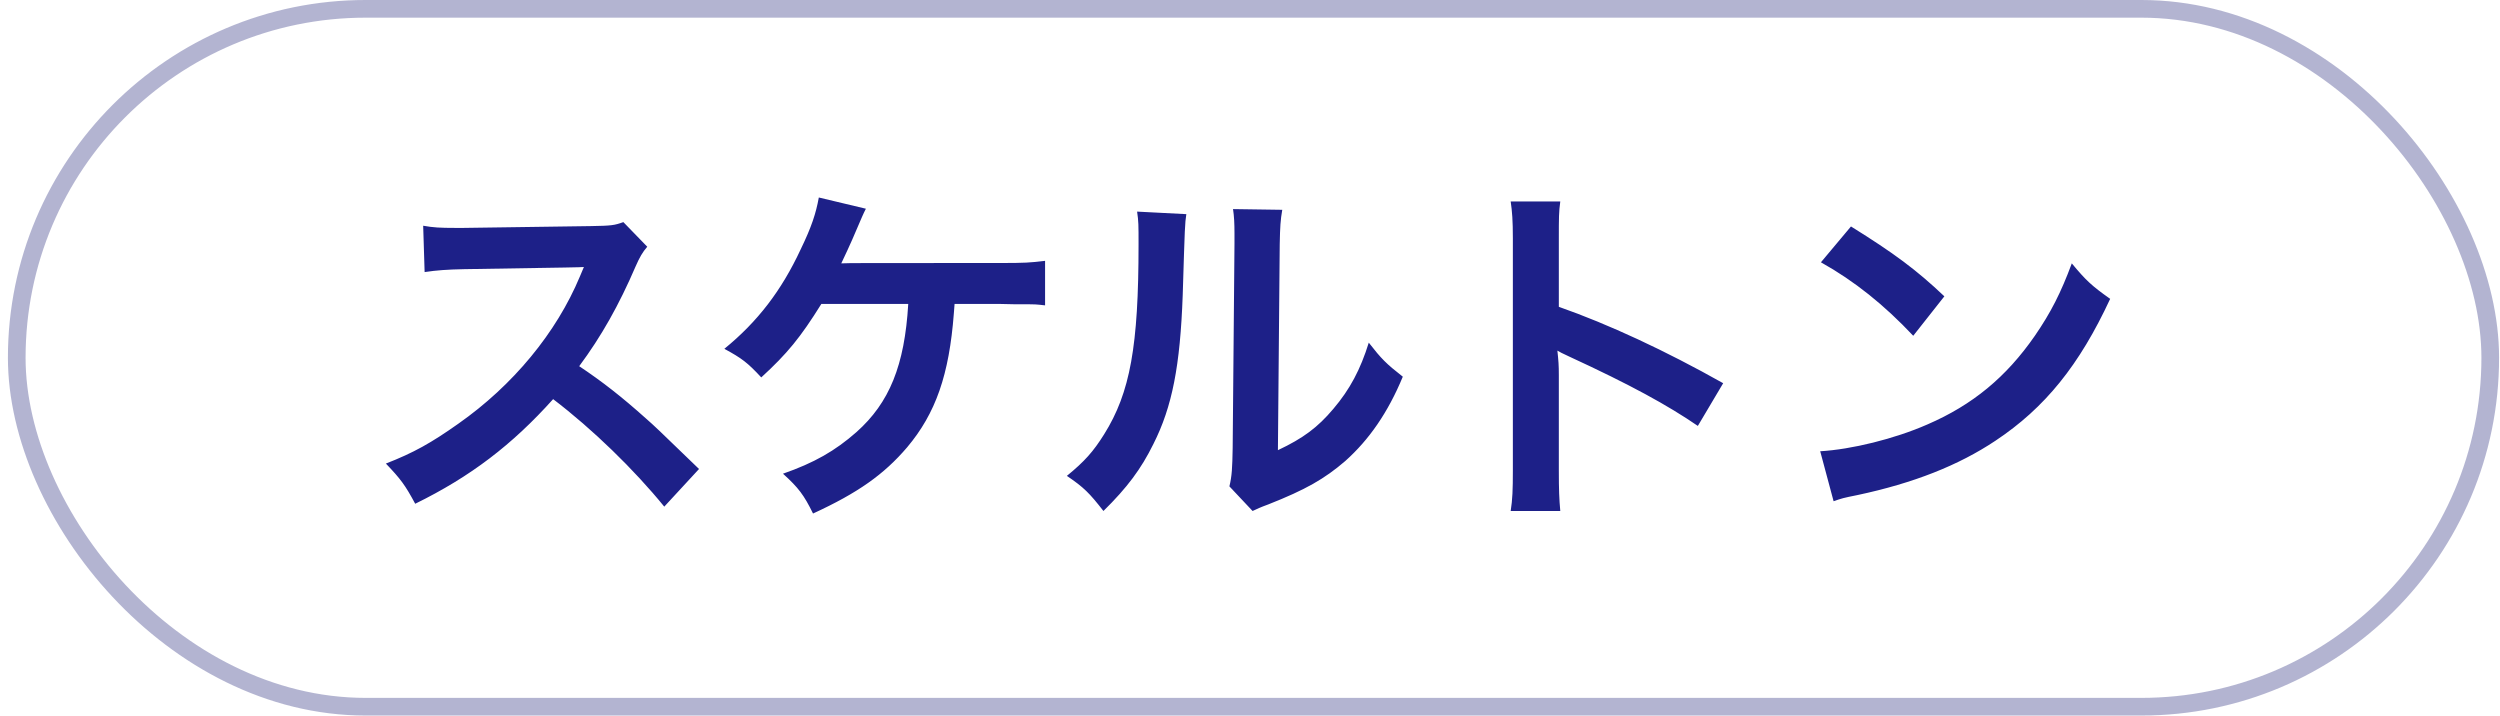
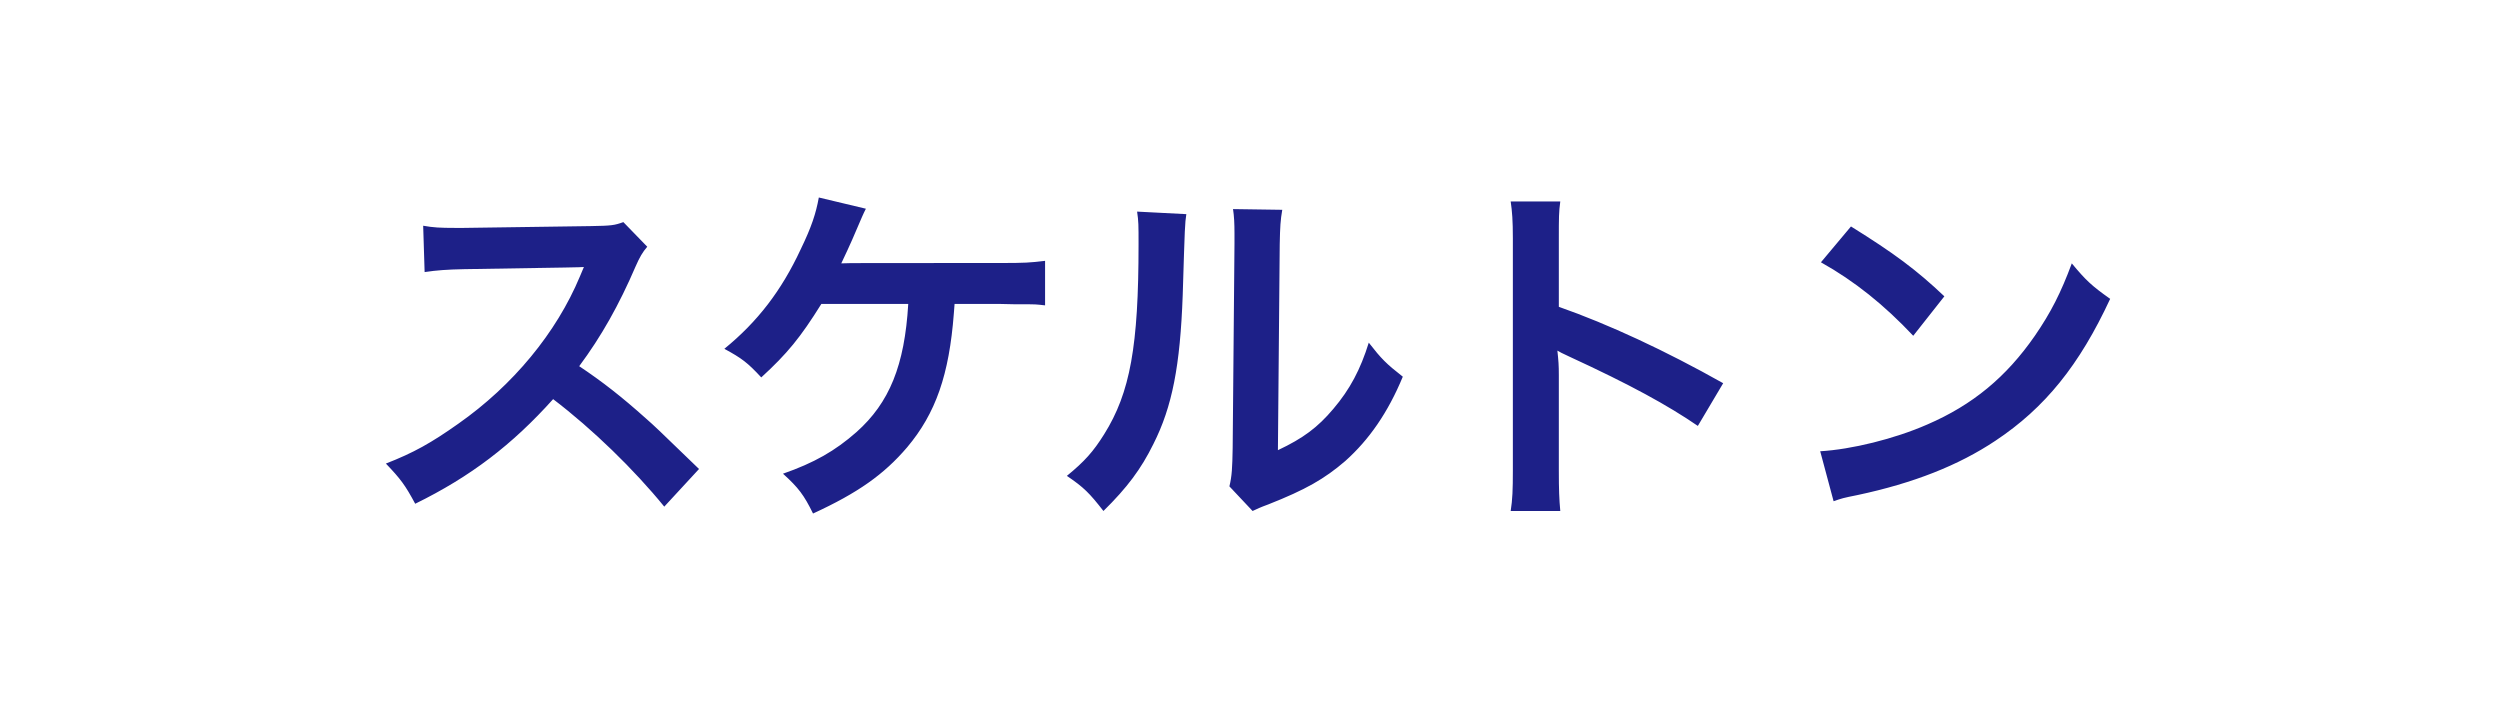
<svg xmlns="http://www.w3.org/2000/svg" width="283" height="81" viewBox="0 0 283 81" fill="none">
-   <rect x="1.896" y="1" width="280" height="79" rx="39.5" stroke="#030666" stroke-opacity="0.3" stroke-width="2" />
  <path d="M79.129 53.09L75.195 57.352C71.794 53.172 67.081 48.583 62.614 45.182C57.984 50.345 53.271 53.951 47.001 57.025C45.854 54.894 45.362 54.238 43.682 52.476C46.837 51.246 48.804 50.14 51.878 47.968C58.066 43.624 62.983 37.682 65.647 31.29L66.097 30.224C65.442 30.265 65.442 30.265 52.533 30.47C50.566 30.511 49.46 30.593 48.067 30.798L47.903 25.553C49.05 25.758 49.829 25.799 51.509 25.799C51.673 25.799 52.001 25.799 52.492 25.799L66.917 25.594C69.212 25.553 69.54 25.512 70.564 25.143L73.269 27.93C72.736 28.544 72.408 29.118 71.957 30.142C70.073 34.527 68.064 38.092 65.565 41.453C68.146 43.174 70.359 44.895 73.146 47.394C74.17 48.296 74.17 48.296 79.129 53.09ZM113.099 34.404H108.058C108.017 34.814 108.017 34.814 107.976 35.47C107.444 42.436 105.927 46.78 102.69 50.632C100.067 53.705 97.117 55.795 92.035 58.131C91.011 56.041 90.396 55.221 88.634 53.623C92.159 52.394 94.535 51.042 96.953 48.911C100.682 45.591 102.403 41.37 102.813 34.404H92.978C90.601 38.215 89.126 40.018 86.175 42.723C84.618 41.043 83.963 40.551 81.996 39.486C85.766 36.412 88.47 32.888 90.642 28.216C91.872 25.676 92.363 24.159 92.691 22.356L98.018 23.627C97.691 24.282 97.691 24.282 96.461 27.151C96.133 27.889 95.724 28.79 95.232 29.814C96.42 29.773 96.42 29.773 113.14 29.773C116.09 29.773 116.582 29.733 118.303 29.528V34.568C117.238 34.445 117.238 34.445 115.803 34.445C115.271 34.445 114.369 34.445 113.099 34.404ZM128.72 23.954L134.293 24.241C134.129 25.389 134.129 25.389 133.883 33.421C133.596 41.411 132.695 46.042 130.564 50.263C129.17 53.09 127.613 55.18 124.909 57.844C123.31 55.795 122.696 55.18 120.77 53.869C122.778 52.23 123.761 51.123 124.991 49.157C127.941 44.444 128.884 39.158 128.884 27.684C128.884 25.43 128.884 25.061 128.72 23.954ZM139.579 23.668L145.152 23.75C144.947 24.938 144.906 25.635 144.865 27.643L144.66 50.96C147.529 49.607 149.168 48.378 150.93 46.288C152.815 44.075 154.004 41.821 154.946 38.789C156.38 40.633 156.913 41.166 158.798 42.641C157.118 46.698 154.987 49.771 152.282 52.189C149.947 54.197 147.816 55.426 143.554 57.106C142.652 57.434 142.325 57.598 141.792 57.844L139.169 55.057C139.456 53.869 139.497 52.968 139.538 50.714L139.743 27.602V26.372C139.743 25.348 139.702 24.446 139.579 23.668ZM176.624 57.844H171.01C171.215 56.533 171.256 55.426 171.256 53.254V26.987C171.256 24.979 171.174 23.914 171.01 22.807H176.624C176.46 24.037 176.46 24.569 176.46 27.11V34.732C182.074 36.699 188.508 39.69 195.064 43.379L192.196 48.214C188.795 45.878 184.533 43.542 177.689 40.387C176.747 39.936 176.624 39.895 176.296 39.69C176.419 40.838 176.46 41.33 176.46 42.477V53.295C176.46 55.426 176.501 56.492 176.624 57.844ZM206.129 29.692L209.53 25.635C214.406 28.667 216.947 30.552 220.102 33.544L216.578 38.01C213.3 34.527 209.94 31.823 206.129 29.692ZM207.563 56.738L206.047 51.083C209.571 50.878 214.447 49.689 218.176 48.05C223.299 45.837 227.11 42.682 230.347 38.01C232.15 35.388 233.298 33.134 234.527 29.814C236.125 31.741 236.781 32.355 238.871 33.83C235.388 41.33 231.495 46.165 225.88 49.894C221.701 52.681 216.619 54.689 210.267 56.041C208.628 56.369 208.505 56.41 207.563 56.738Z" fill="#1D2088" />
</svg>